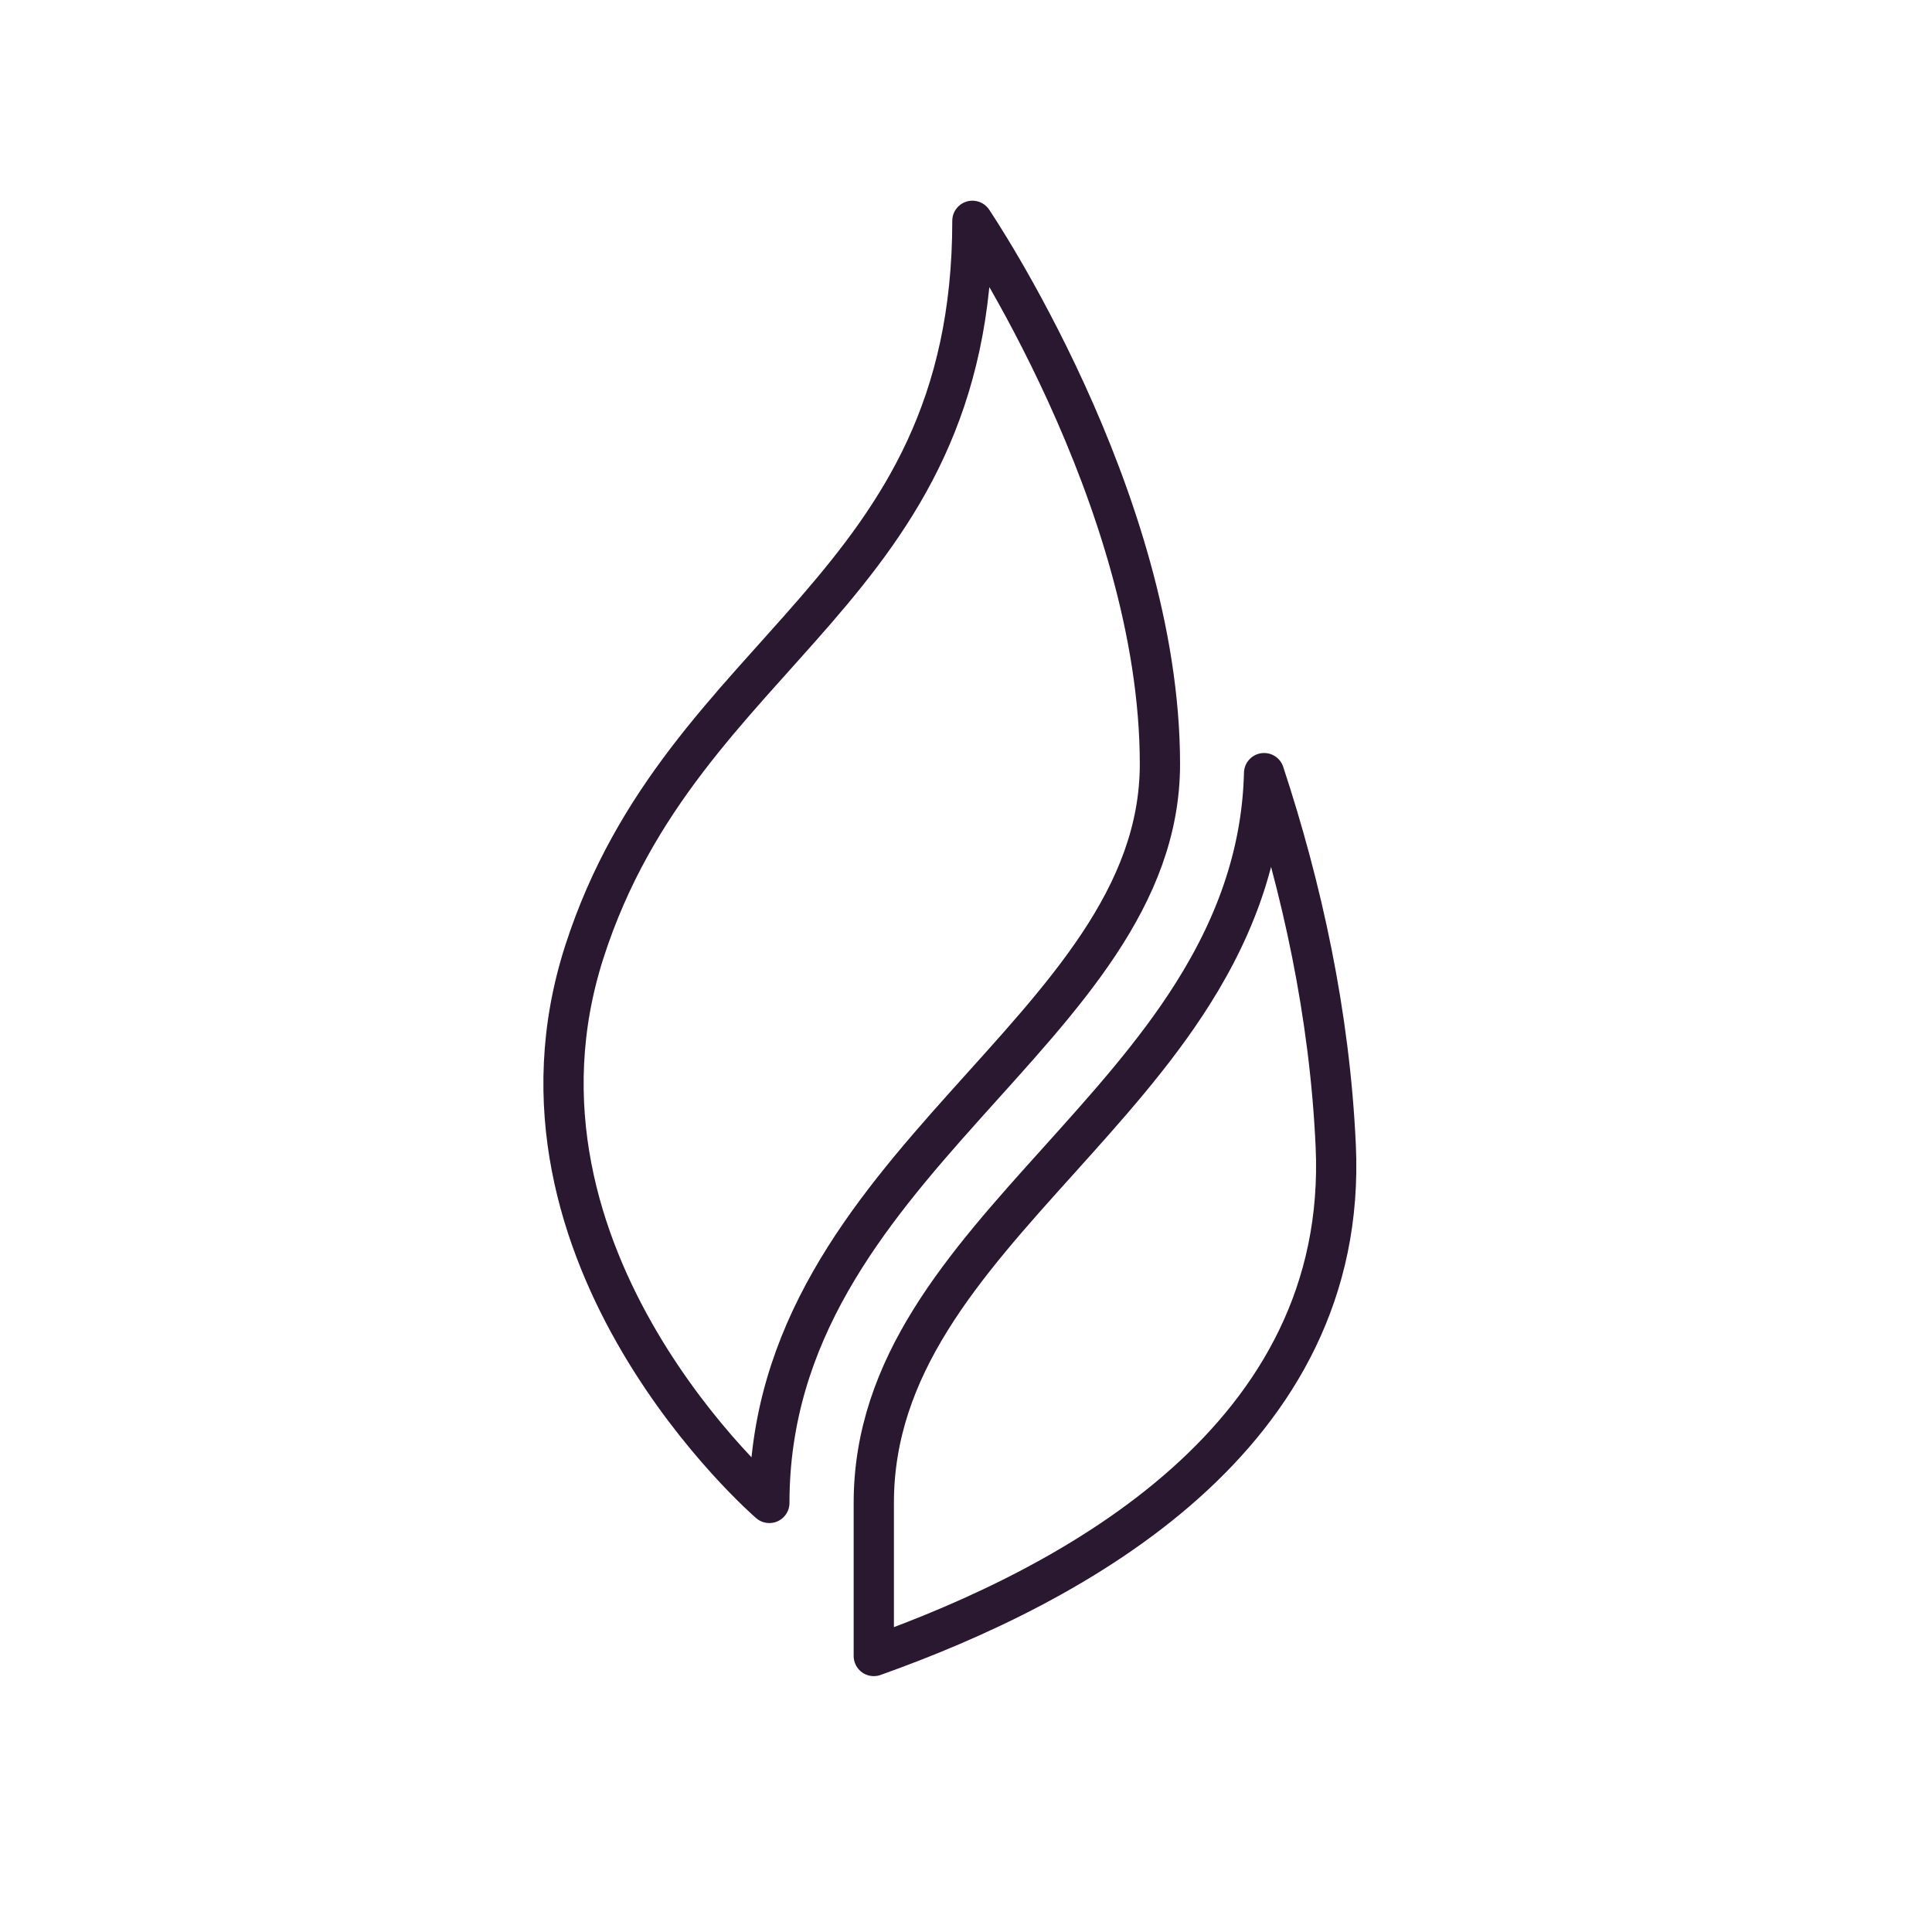
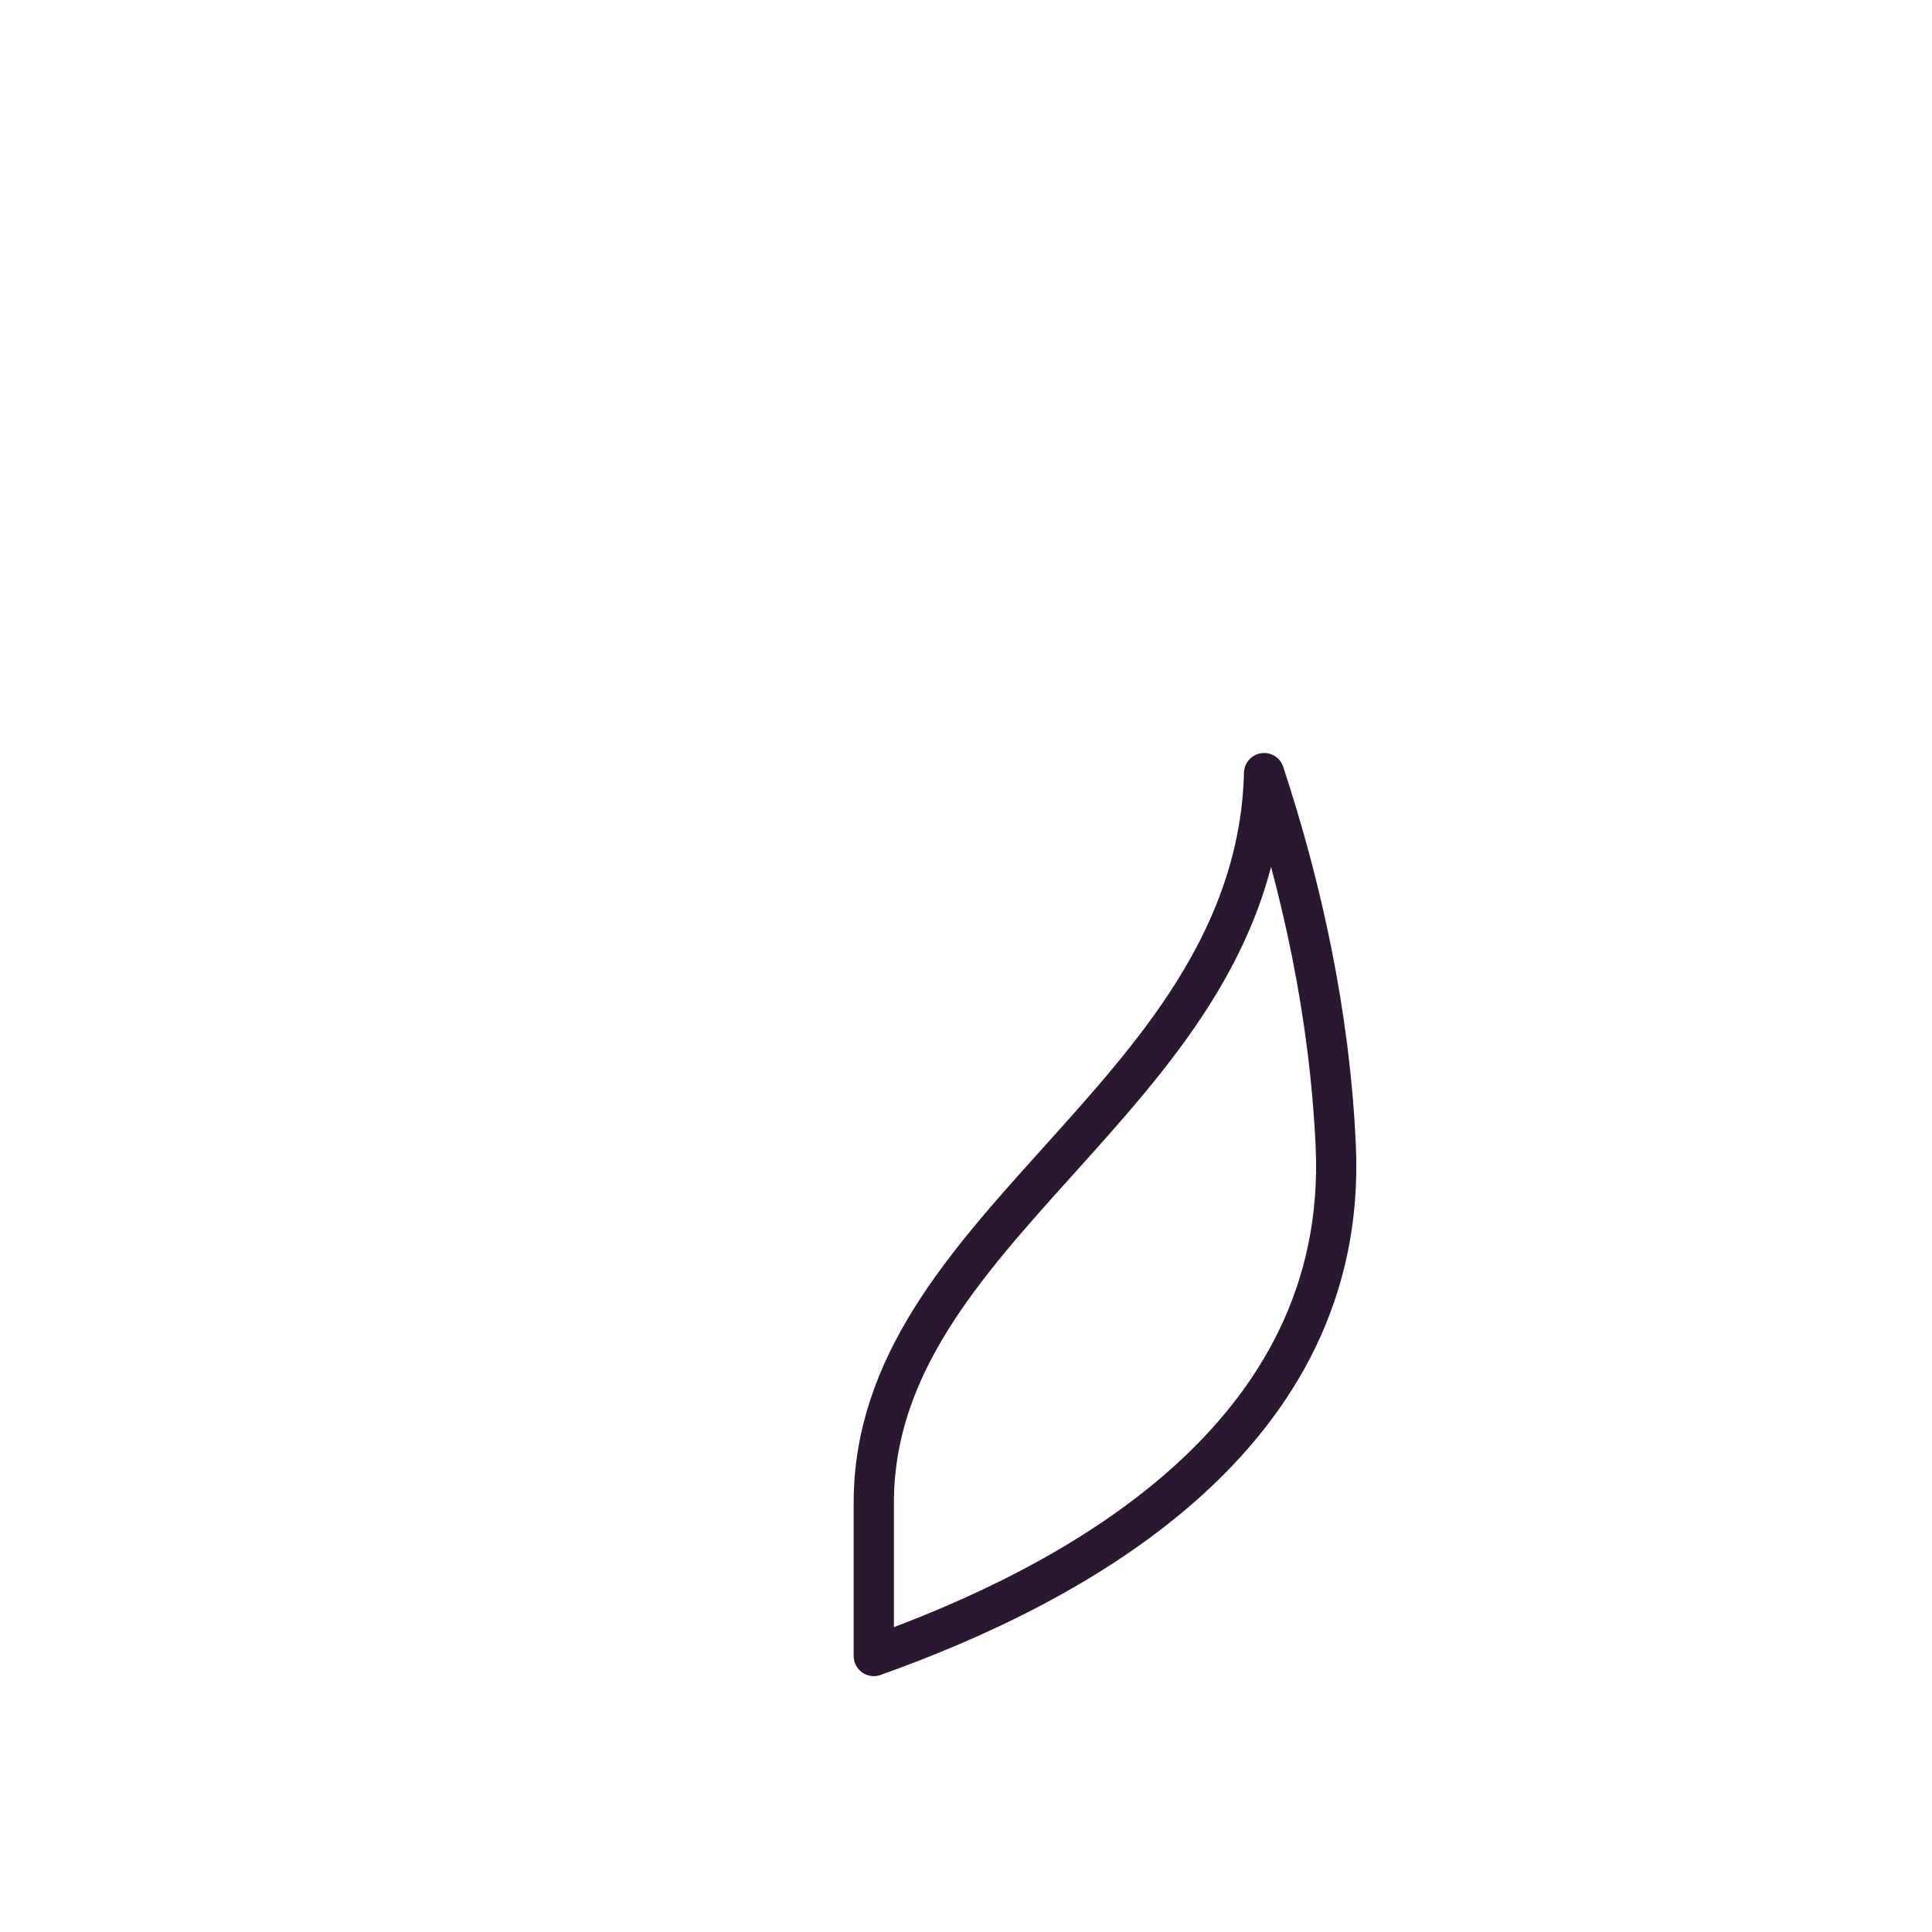
<svg xmlns="http://www.w3.org/2000/svg" width="48" height="48" viewBox="0 0 48 48" fill="none">
-   <path d="M19.114 37.34C19.114 37.34 12.061 31.264 14.521 23.638C16.981 16.013 24.159 14.729 24.159 5.486C24.159 5.486 28.818 12.367 28.818 18.982C28.818 25.598 19.114 28.902 19.114 37.34Z" stroke="#2A1830" stroke-miterlimit="10" stroke-linecap="round" stroke-linejoin="round" />
  <path d="M33.186 28.465C33.036 25.188 32.342 22.048 31.406 19.208C31.36 21.072 30.785 22.867 29.633 24.69C28.691 26.185 27.474 27.53 26.302 28.834C23.94 31.455 21.709 33.934 21.709 37.34V41.143C26.675 39.374 33.52 35.722 33.186 28.465Z" stroke="#2A1830" stroke-miterlimit="10" stroke-linecap="round" stroke-linejoin="round" />
</svg>